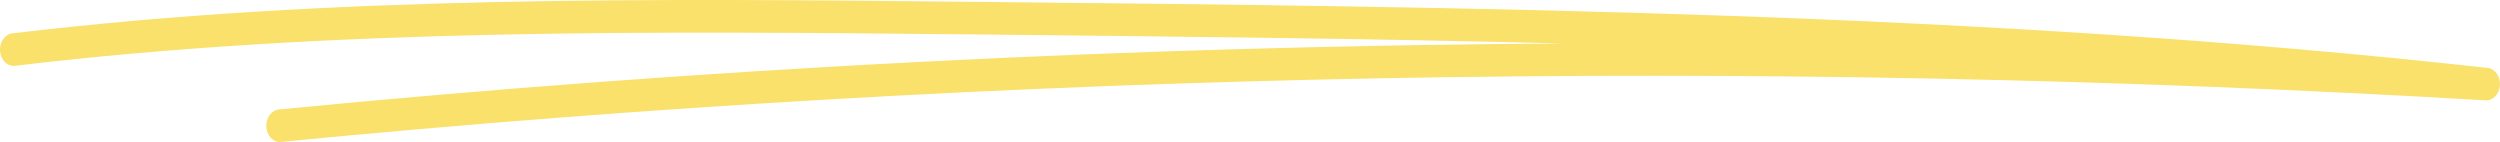
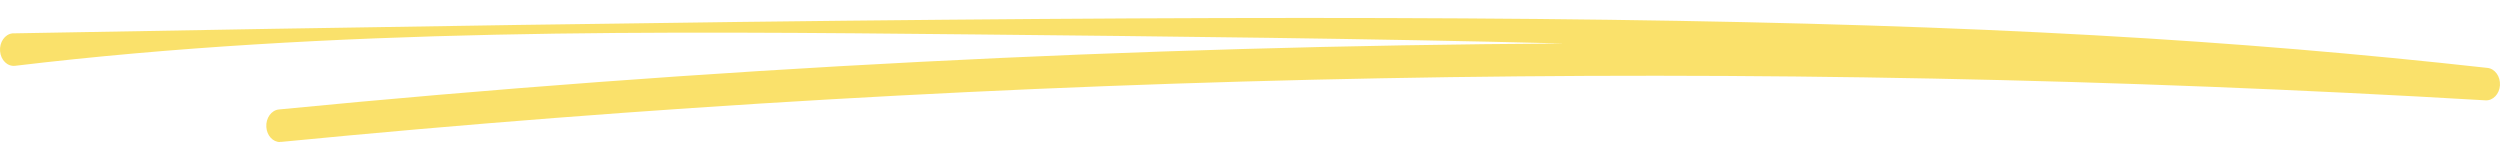
<svg xmlns="http://www.w3.org/2000/svg" width="176" height="10" viewBox="0 0 176 10" fill="none">
-   <path d="M19.712 10C19.214 10 18.788 9.547 18.75 8.945C18.706 8.314 19.103 7.758 19.635 7.706C49.551 4.793 79.806 3.238 110.1 3.061C96.181 2.705 82.326 2.567 68.649 2.424C46.384 2.2 23.359 1.965 1.064 4.632C0.527 4.695 0.058 4.236 0.005 3.605C-0.048 2.974 0.339 2.412 0.871 2.349C23.272 -0.335 46.35 -0.1 68.669 0.13C103.615 0.485 139.75 0.852 175.122 4.781C175.644 4.838 176.036 5.383 175.997 6.003C175.959 6.622 175.504 7.092 174.987 7.064C123.245 4.013 71.029 4.999 19.794 9.989C19.765 9.989 19.741 9.989 19.712 9.989V10Z" fill="#FAE16B" />
+   <path d="M19.712 10C19.214 10 18.788 9.547 18.75 8.945C18.706 8.314 19.103 7.758 19.635 7.706C49.551 4.793 79.806 3.238 110.1 3.061C96.181 2.705 82.326 2.567 68.649 2.424C46.384 2.2 23.359 1.965 1.064 4.632C0.527 4.695 0.058 4.236 0.005 3.605C-0.048 2.974 0.339 2.412 0.871 2.349C103.615 0.485 139.75 0.852 175.122 4.781C175.644 4.838 176.036 5.383 175.997 6.003C175.959 6.622 175.504 7.092 174.987 7.064C123.245 4.013 71.029 4.999 19.794 9.989C19.765 9.989 19.741 9.989 19.712 9.989V10Z" fill="#FAE16B" />
</svg>